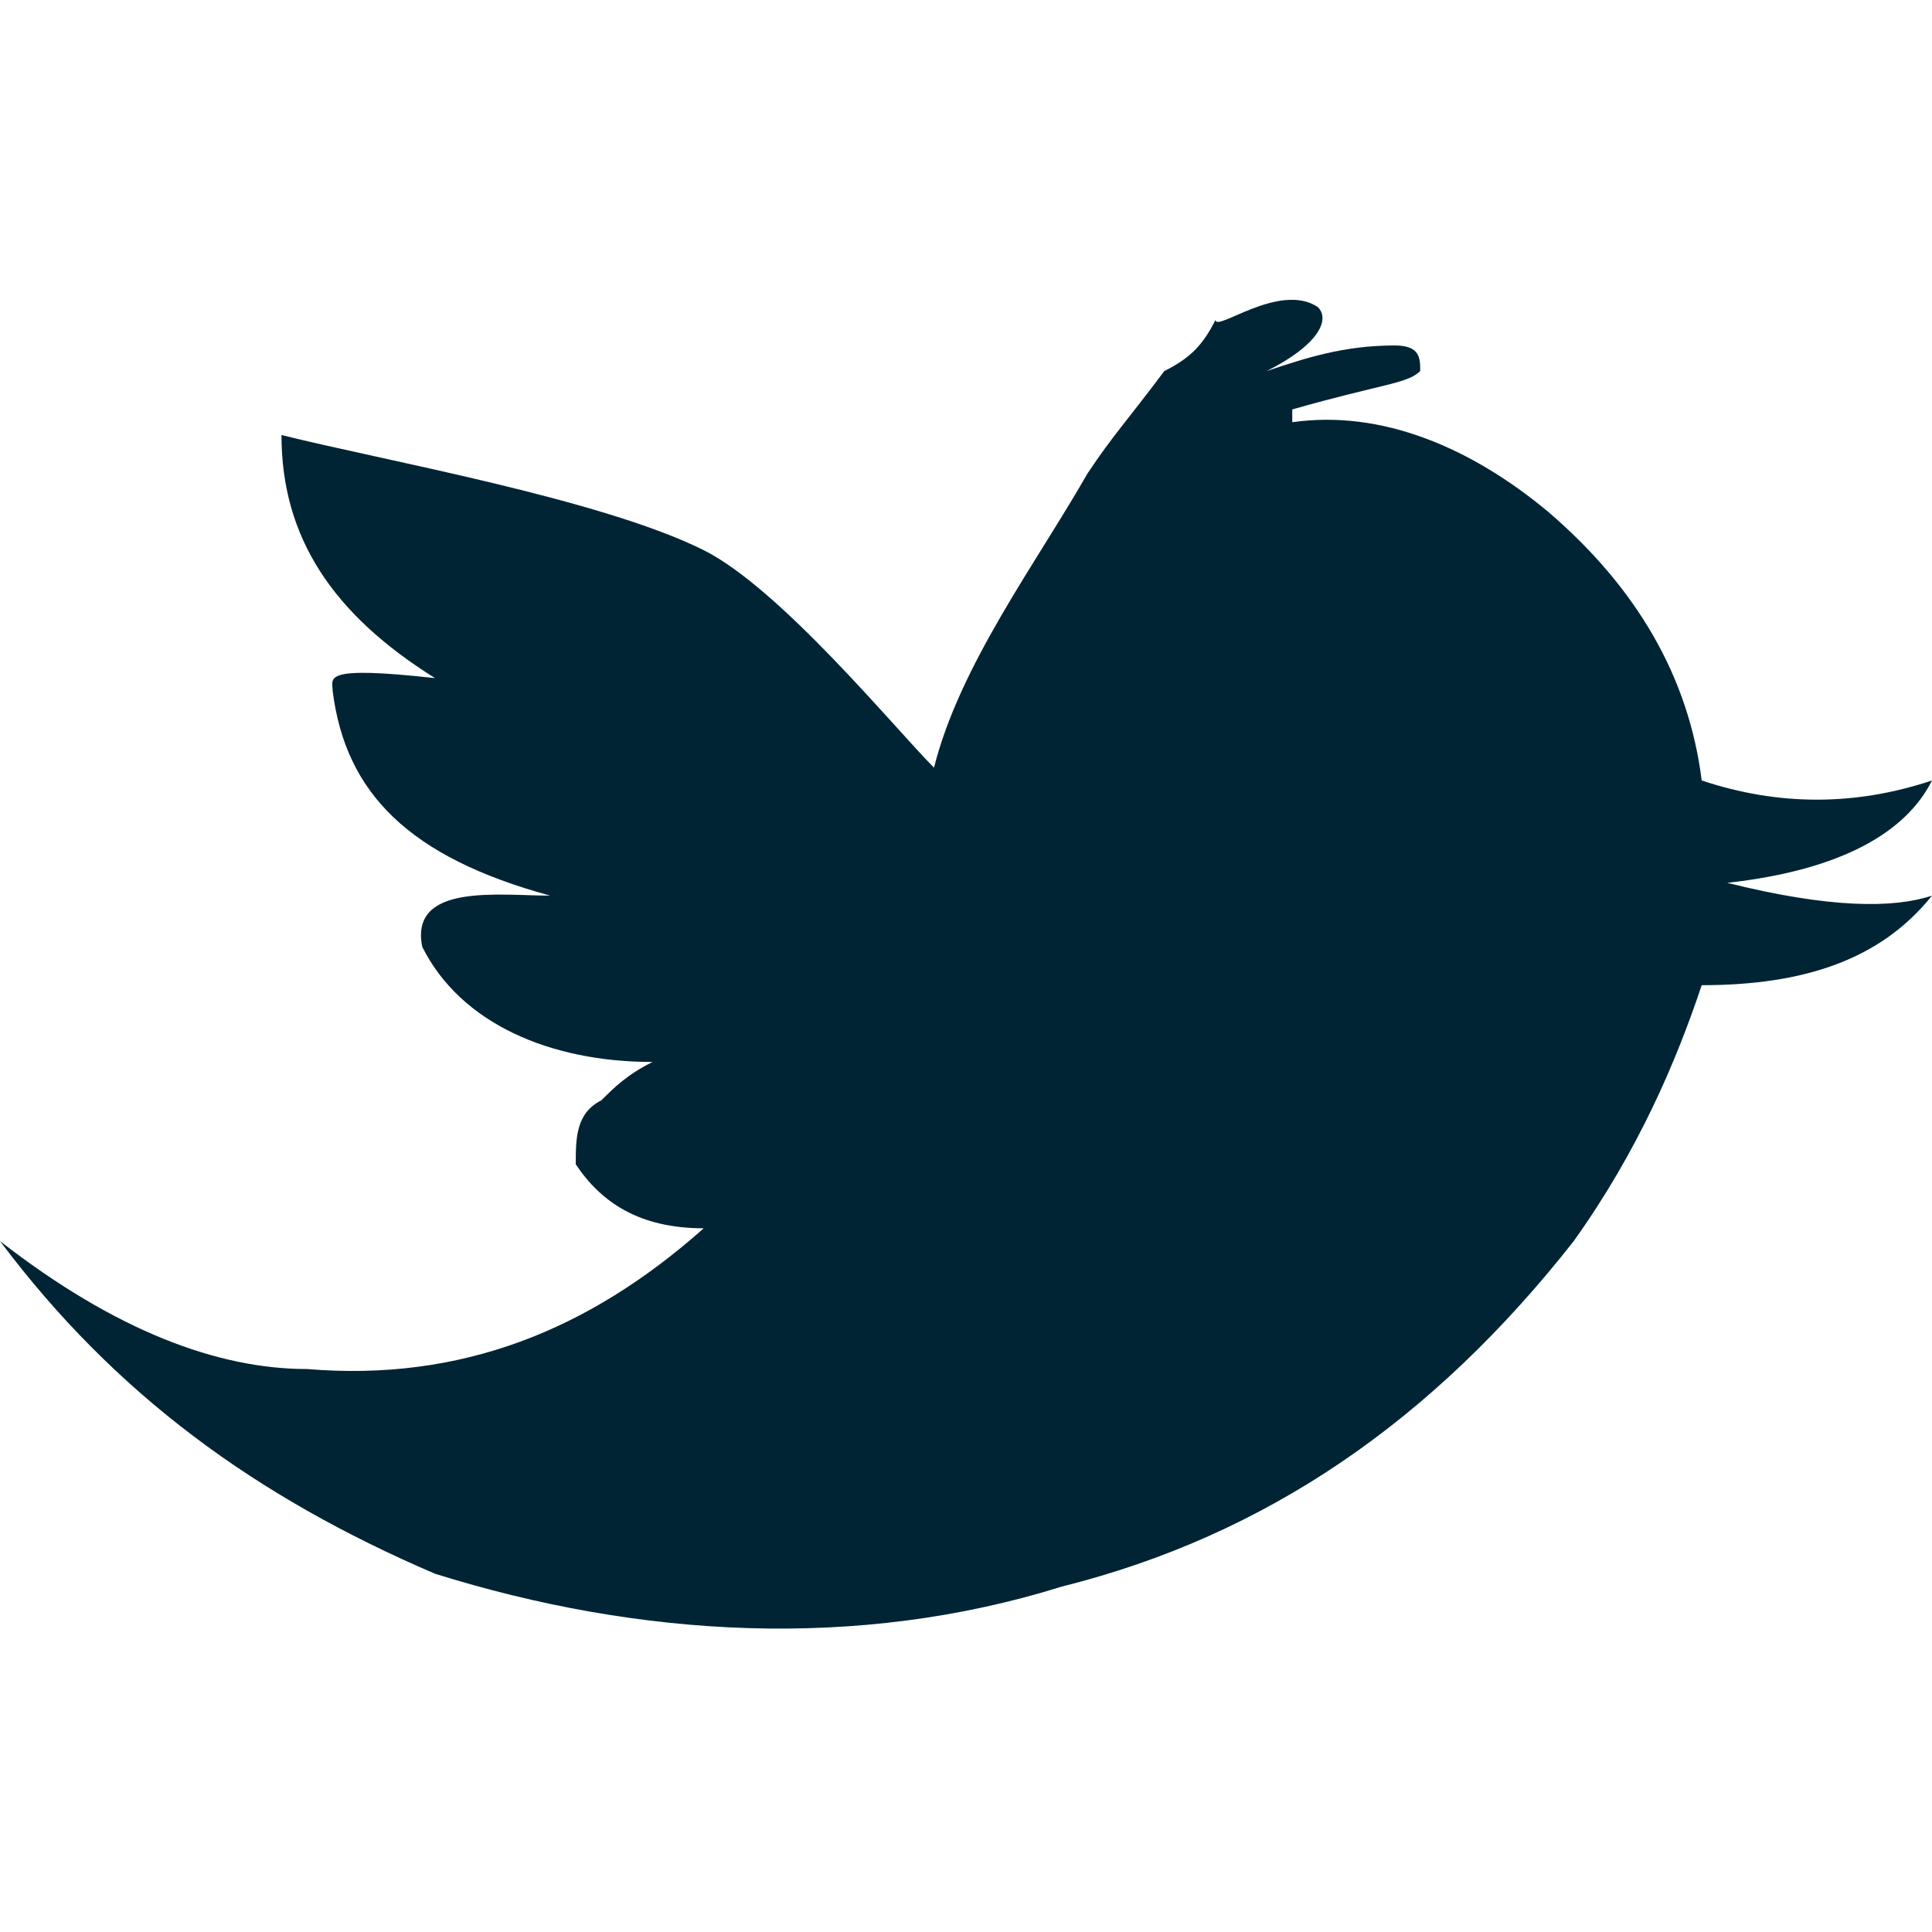
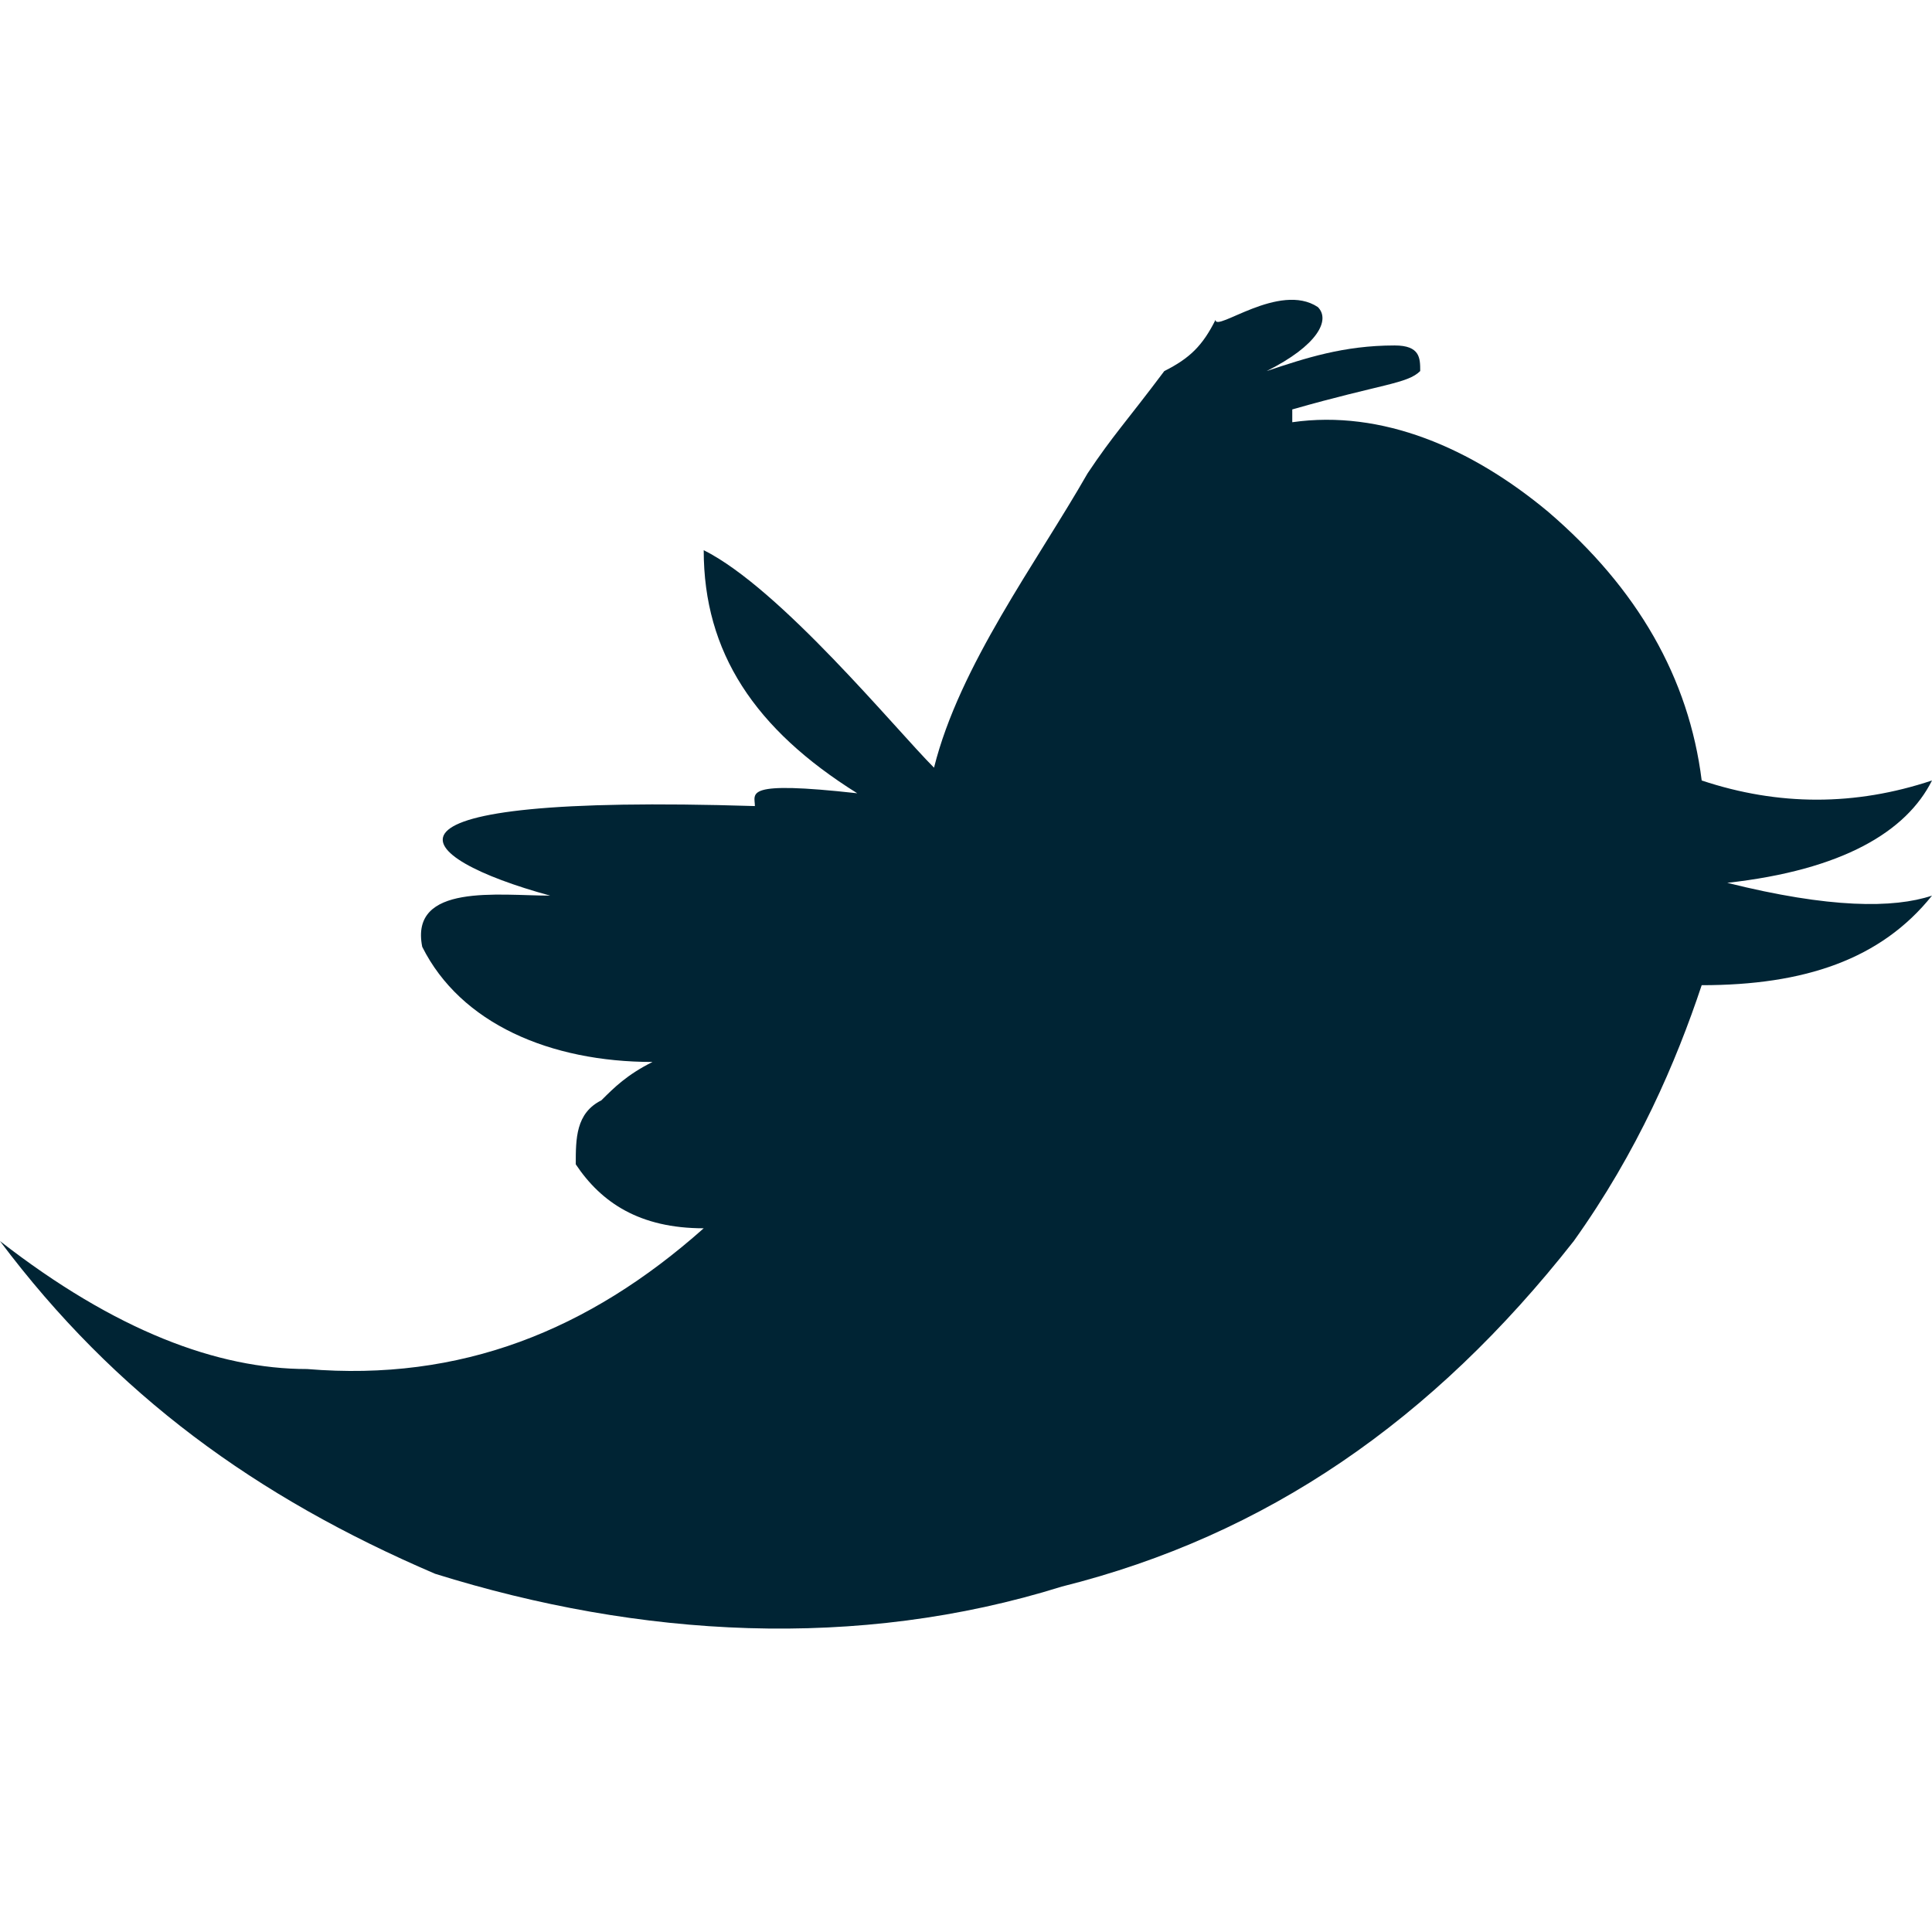
<svg xmlns="http://www.w3.org/2000/svg" version="1.1" id="Capa_1" x="0px" y="0px" viewBox="0 0 15.1 15.1" style="enable-background:new 0 0 15.1 15.1;" xml:space="preserve">
  <style type="text/css">
	.st0{fill:#002434;}
</style>
  <g>
-     <path class="st0" d="M12.1,4C12.1,4,12.1,4,12.1,4c-0.6-0.5-1.3-0.8-2-0.7l0-0.1c0,0,0,0,0,0C10.8,3,11,3,11.1,2.9   c0-0.1,0-0.2-0.2-0.2c-0.4,0-0.7,0.1-1,0.2c0.4-0.2,0.5-0.4,0.4-0.5c-0.3-0.2-0.8,0.2-0.8,0.1C9.4,2.7,9.3,2.8,9.1,2.9   C8.8,3.3,8.7,3.4,8.5,3.7l0,0C8.1,4.4,7.5,5.2,7.3,6L7.3,6l0,0C7,5.7,6.1,4.6,5.5,4.3C4.7,3.9,3,3.6,2.2,3.4c0,0.8,0.4,1.4,1.2,1.9   v0c-0.9-0.1-0.8,0-0.8,0.1C2.7,6.2,3.2,6.7,4.3,7l0,0c-0.4,0-1.1-0.1-1,0.4c0.3,0.6,1,0.9,1.8,0.9C4.9,8.4,4.8,8.5,4.7,8.6   C4.5,8.7,4.5,8.9,4.5,9.1c0.2,0.3,0.5,0.5,1,0.5l0,0l0,0c0,0,0,0,0,0c-0.9,0.8-1.9,1.2-3.1,1.1l0,0c-0.7,0-1.5-0.3-2.4-1   c0.9,1.2,2,2,3.4,2.6c1.6,0.5,3.3,0.6,4.9,0.1h0c1.6-0.4,2.9-1.3,4-2.7c0.5-0.7,0.8-1.4,1-2c0.8,0,1.4-0.2,1.8-0.7l0,0   c-0.3,0.1-0.8,0.1-1.6-0.1V6.9c0,0,0,0,0,0c0.9-0.1,1.4-0.4,1.6-0.8c-0.6,0.2-1.2,0.2-1.8,0C13.2,5.3,12.8,4.6,12.1,4z" />
+     <path class="st0" d="M12.1,4C12.1,4,12.1,4,12.1,4c-0.6-0.5-1.3-0.8-2-0.7l0-0.1c0,0,0,0,0,0C10.8,3,11,3,11.1,2.9   c0-0.1,0-0.2-0.2-0.2c-0.4,0-0.7,0.1-1,0.2c0.4-0.2,0.5-0.4,0.4-0.5c-0.3-0.2-0.8,0.2-0.8,0.1C9.4,2.7,9.3,2.8,9.1,2.9   C8.8,3.3,8.7,3.4,8.5,3.7l0,0C8.1,4.4,7.5,5.2,7.3,6L7.3,6l0,0C7,5.7,6.1,4.6,5.5,4.3c0,0.8,0.4,1.4,1.2,1.9   v0c-0.9-0.1-0.8,0-0.8,0.1C2.7,6.2,3.2,6.7,4.3,7l0,0c-0.4,0-1.1-0.1-1,0.4c0.3,0.6,1,0.9,1.8,0.9C4.9,8.4,4.8,8.5,4.7,8.6   C4.5,8.7,4.5,8.9,4.5,9.1c0.2,0.3,0.5,0.5,1,0.5l0,0l0,0c0,0,0,0,0,0c-0.9,0.8-1.9,1.2-3.1,1.1l0,0c-0.7,0-1.5-0.3-2.4-1   c0.9,1.2,2,2,3.4,2.6c1.6,0.5,3.3,0.6,4.9,0.1h0c1.6-0.4,2.9-1.3,4-2.7c0.5-0.7,0.8-1.4,1-2c0.8,0,1.4-0.2,1.8-0.7l0,0   c-0.3,0.1-0.8,0.1-1.6-0.1V6.9c0,0,0,0,0,0c0.9-0.1,1.4-0.4,1.6-0.8c-0.6,0.2-1.2,0.2-1.8,0C13.2,5.3,12.8,4.6,12.1,4z" />
  </g>
</svg>